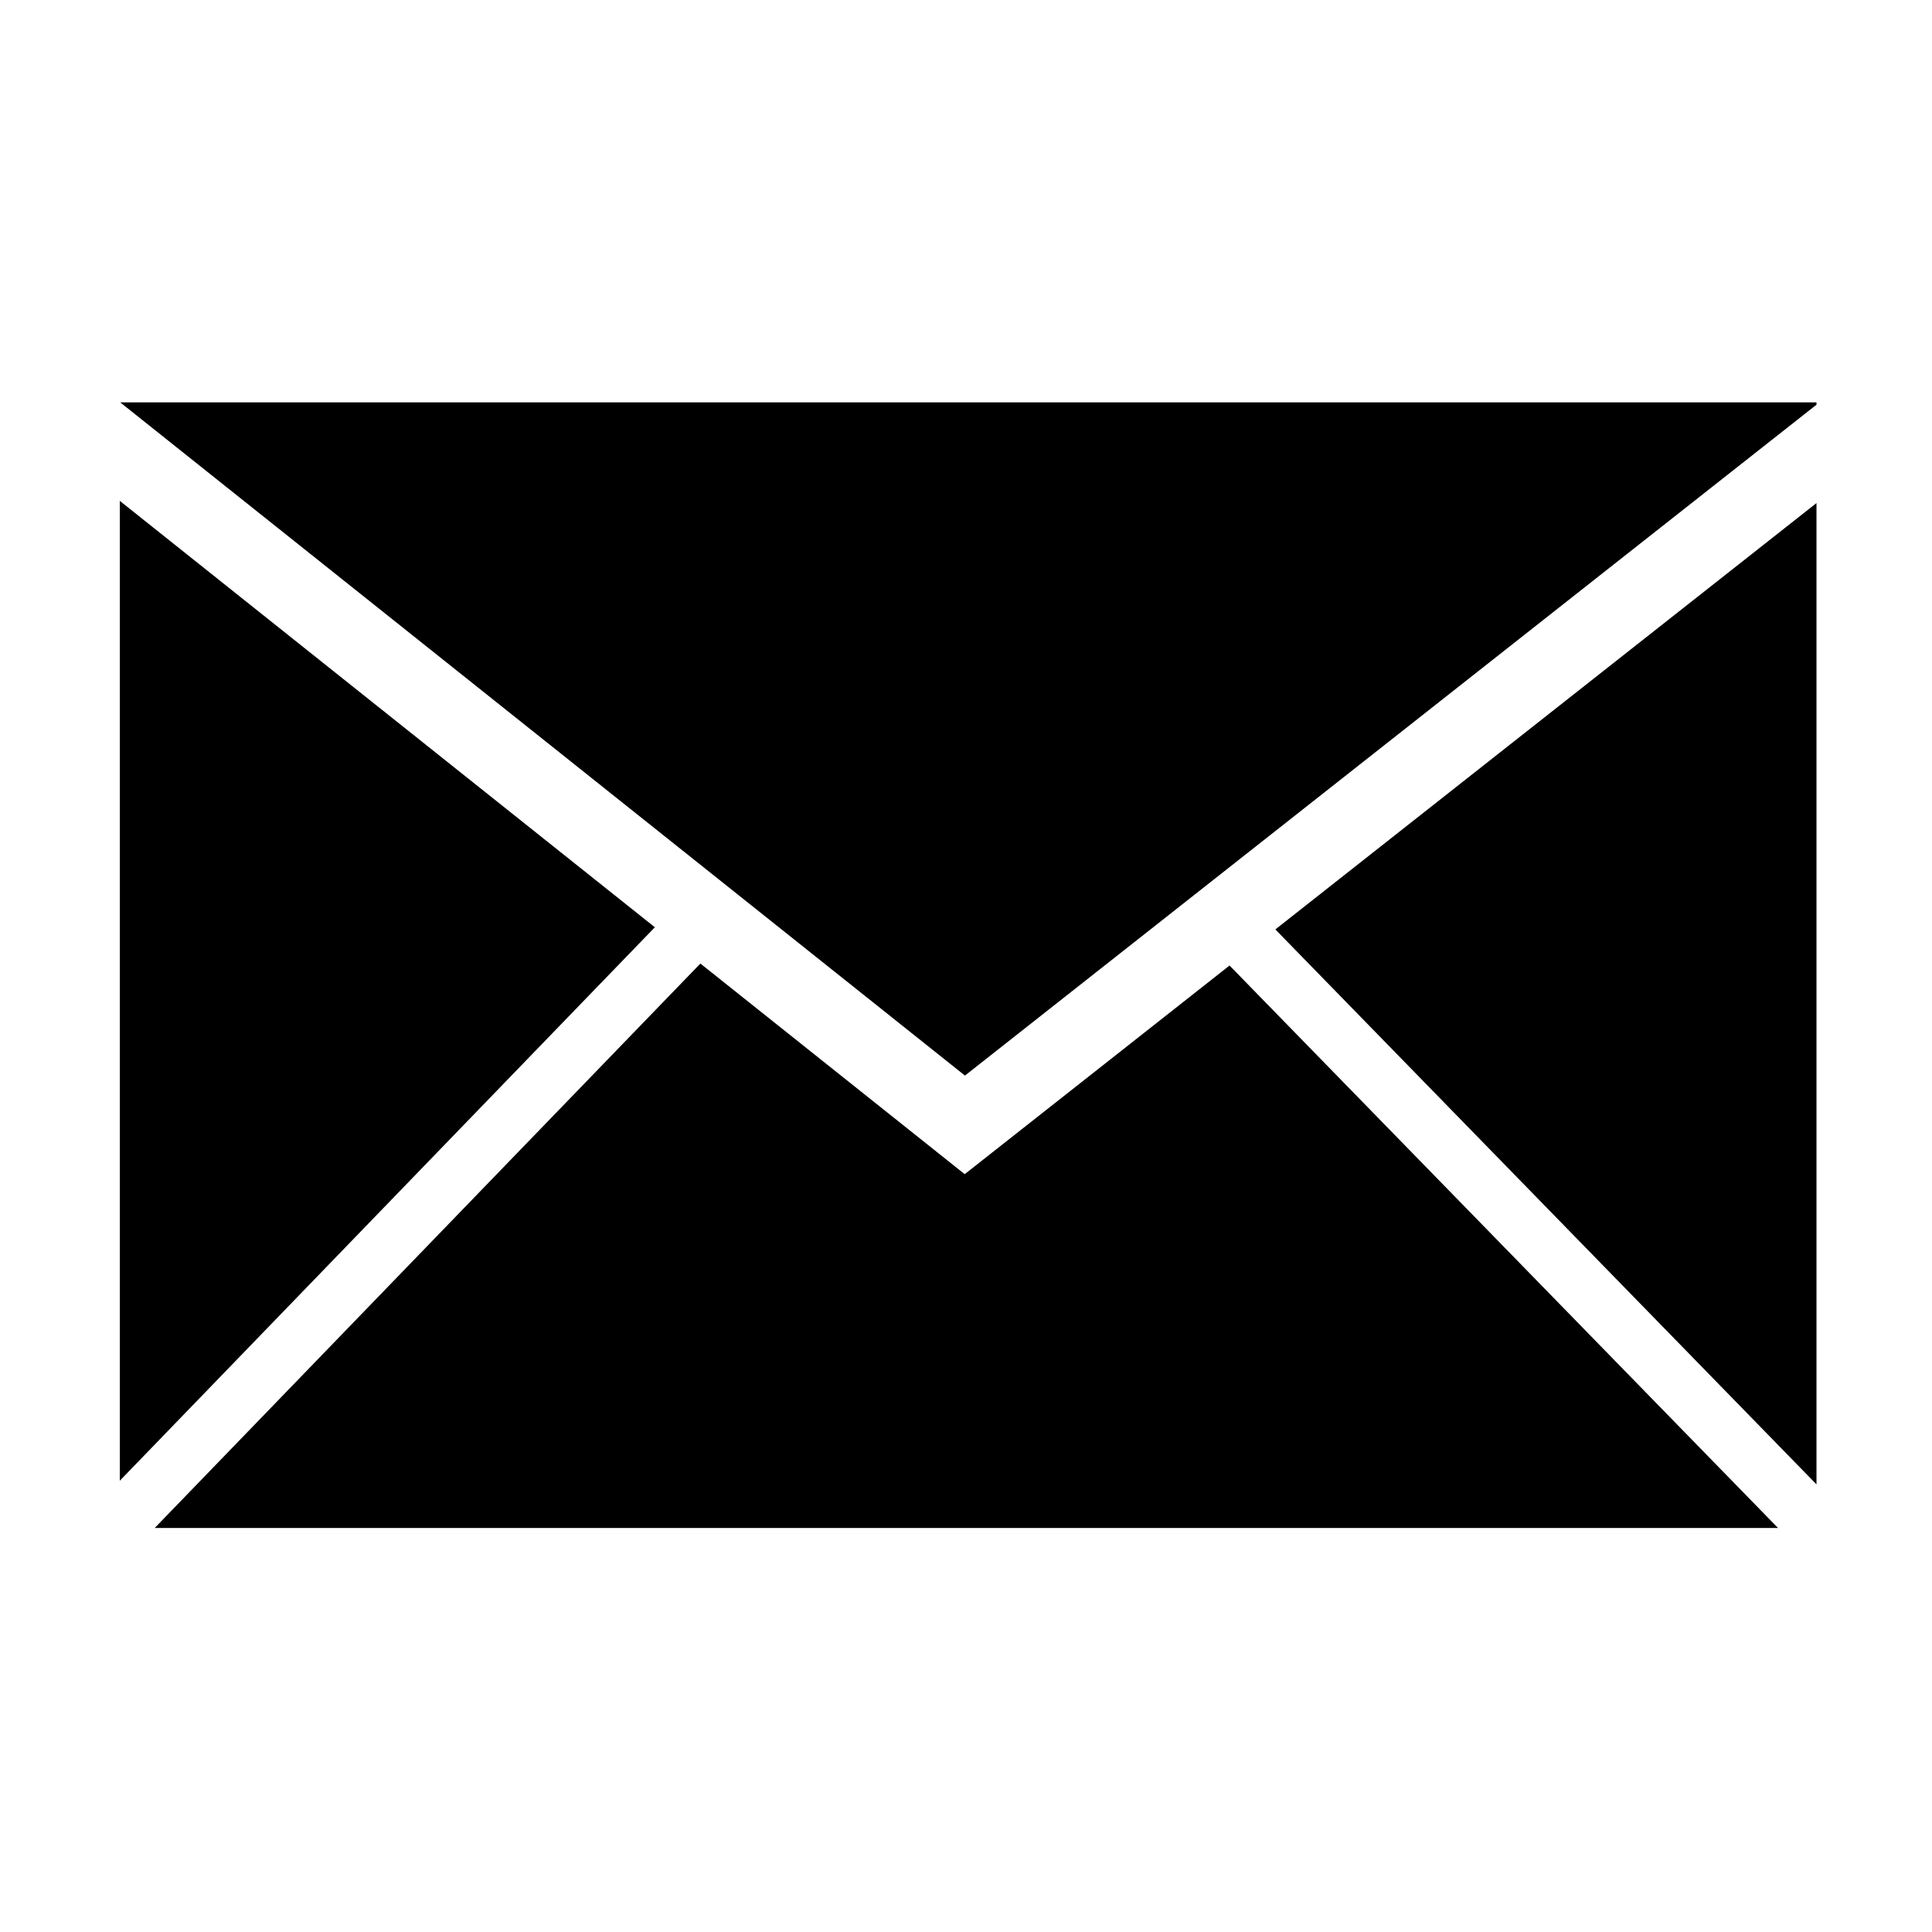
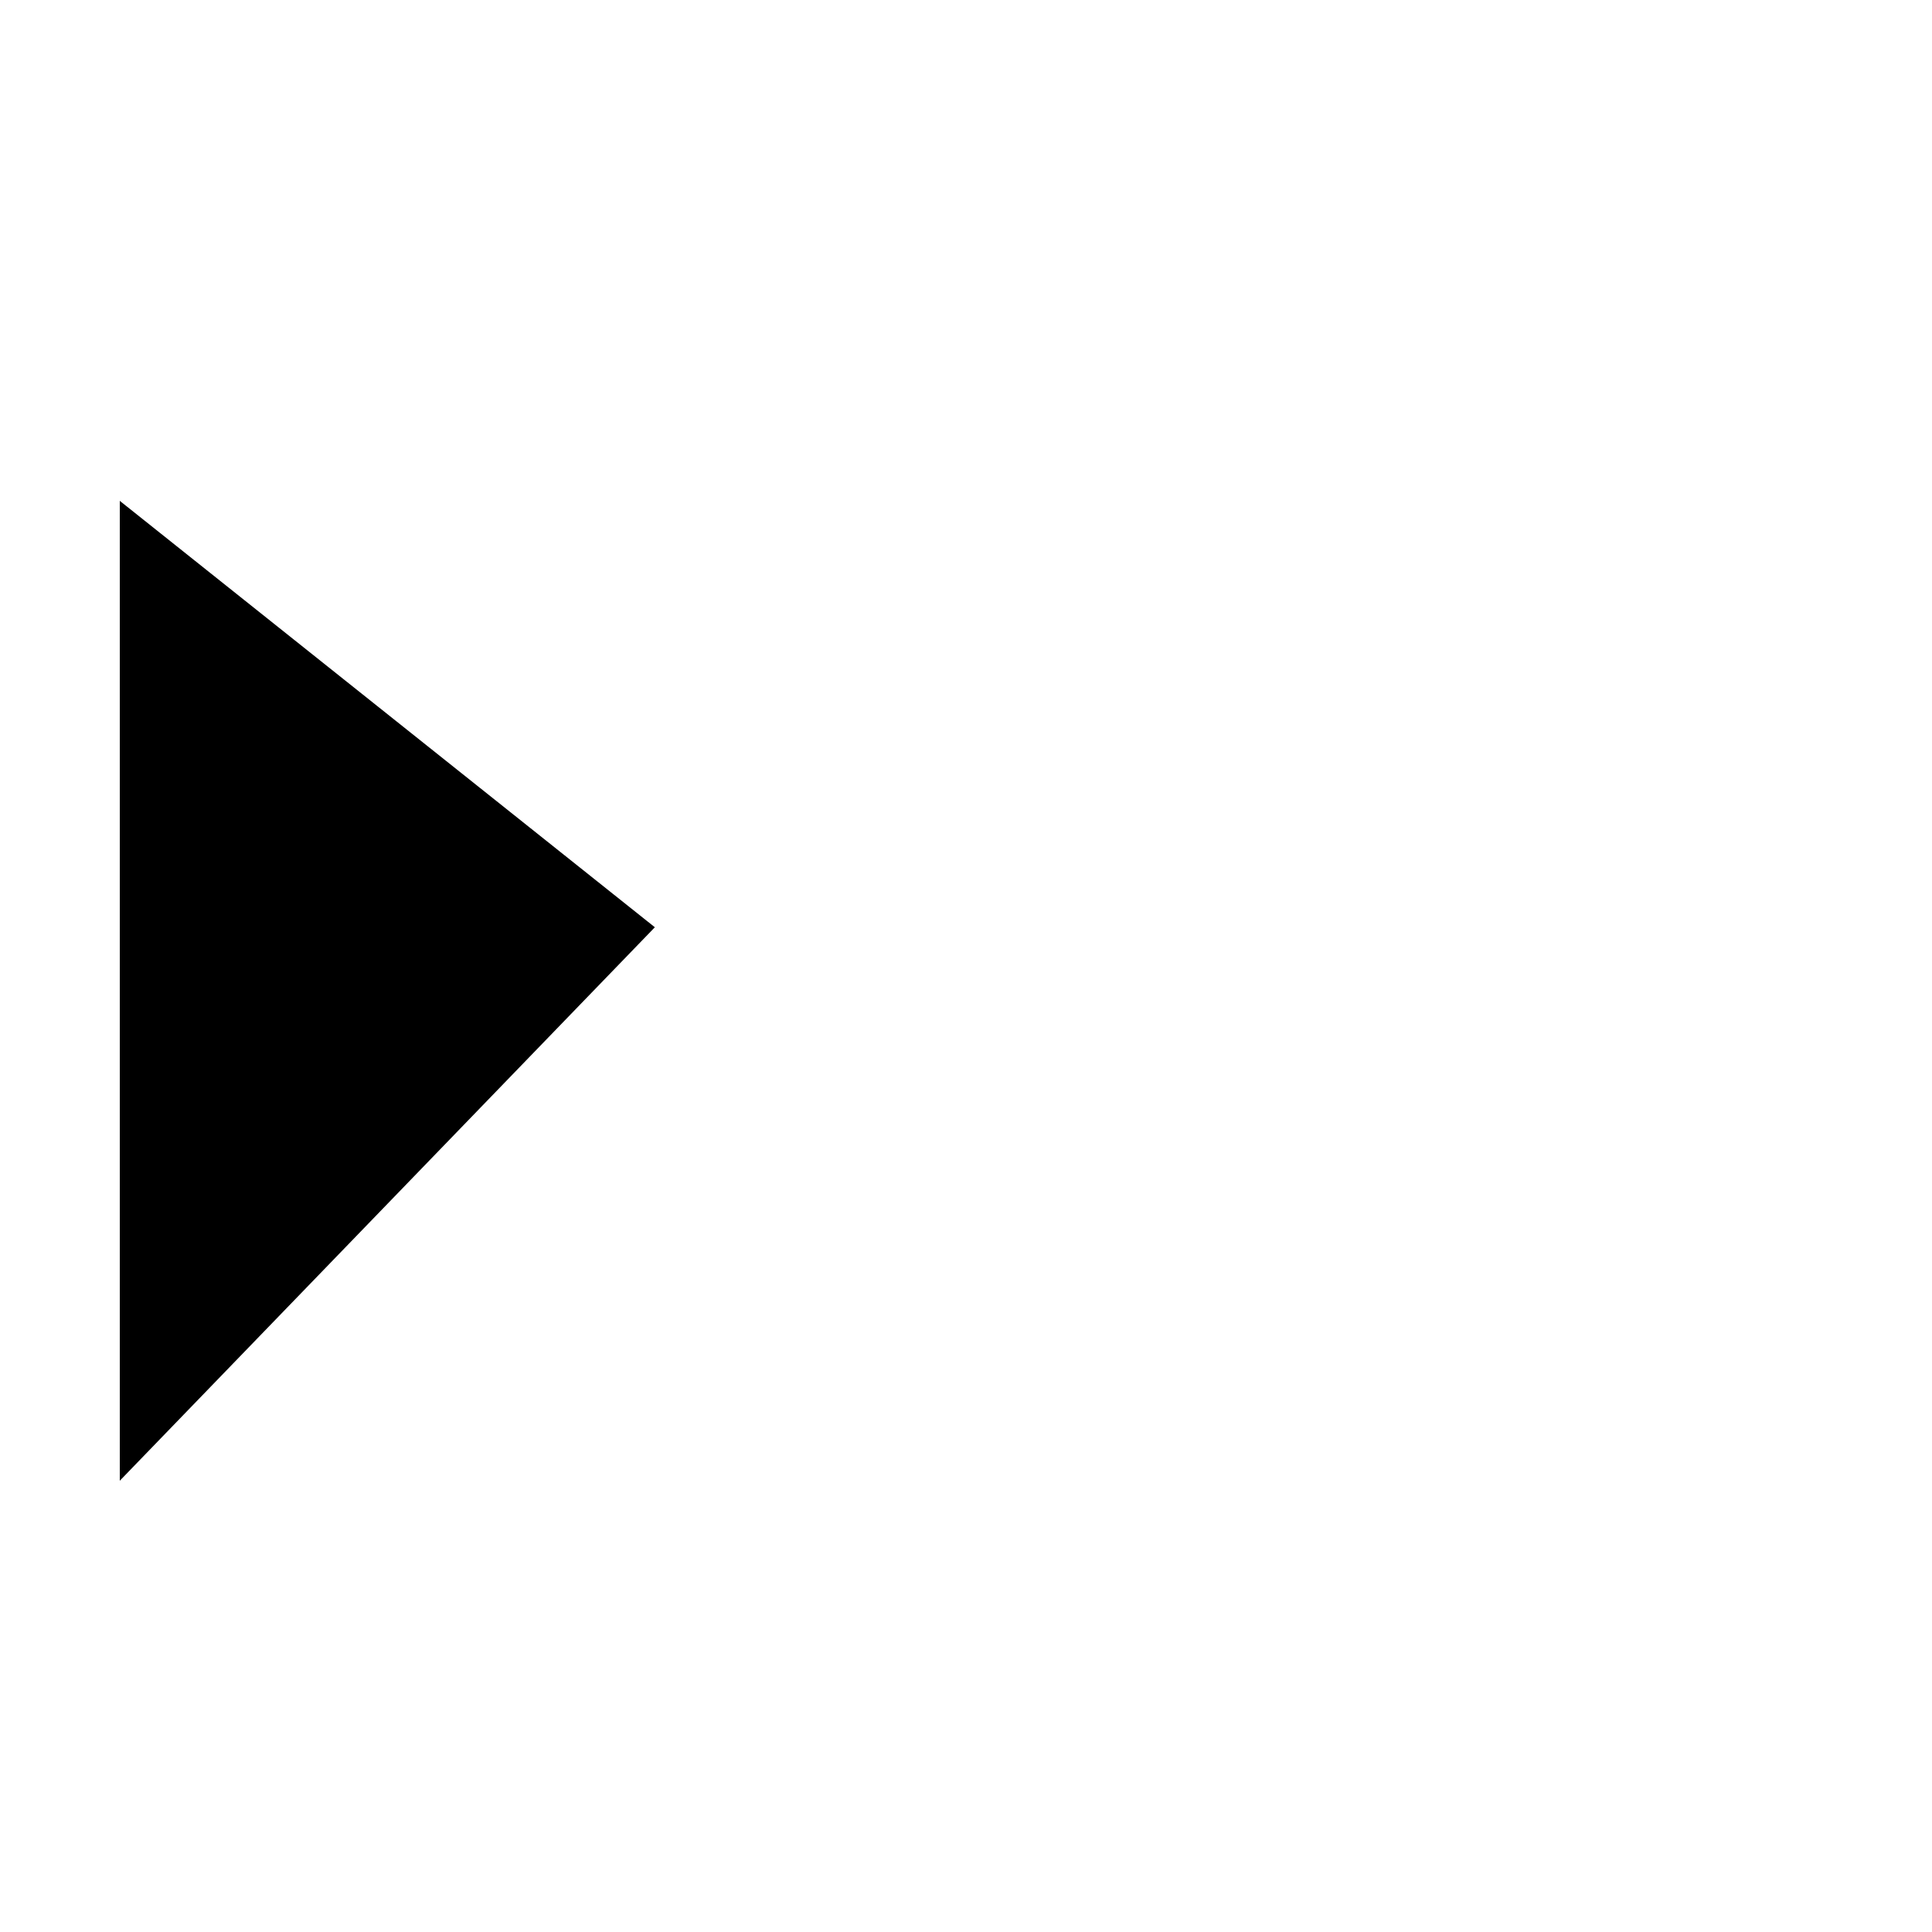
<svg xmlns="http://www.w3.org/2000/svg" version="1.1" id="icon-pnav-contact-select" x="0px" y="0px" width="22px" height="22px" viewBox="0 0 100 100" enable-background="new 0 0 100 100" xml:space="preserve" fill="#000">
-   <polygon points="49.946,55.672 94.021,20.947 94.021,20.826 6.221,20.826 " />
  <g>
-     <polygon points="94.021,76.831 94.021,26.039 66.012,48.107  " />
-     <polygon points="8.009,79.087 92.029,79.087 63.641,49.975 49.933,60.775 36.252,49.873  " />
    <polygon points="33.895,47.995 6.2,25.924 6.2,76.642  " />
  </g>
</svg>